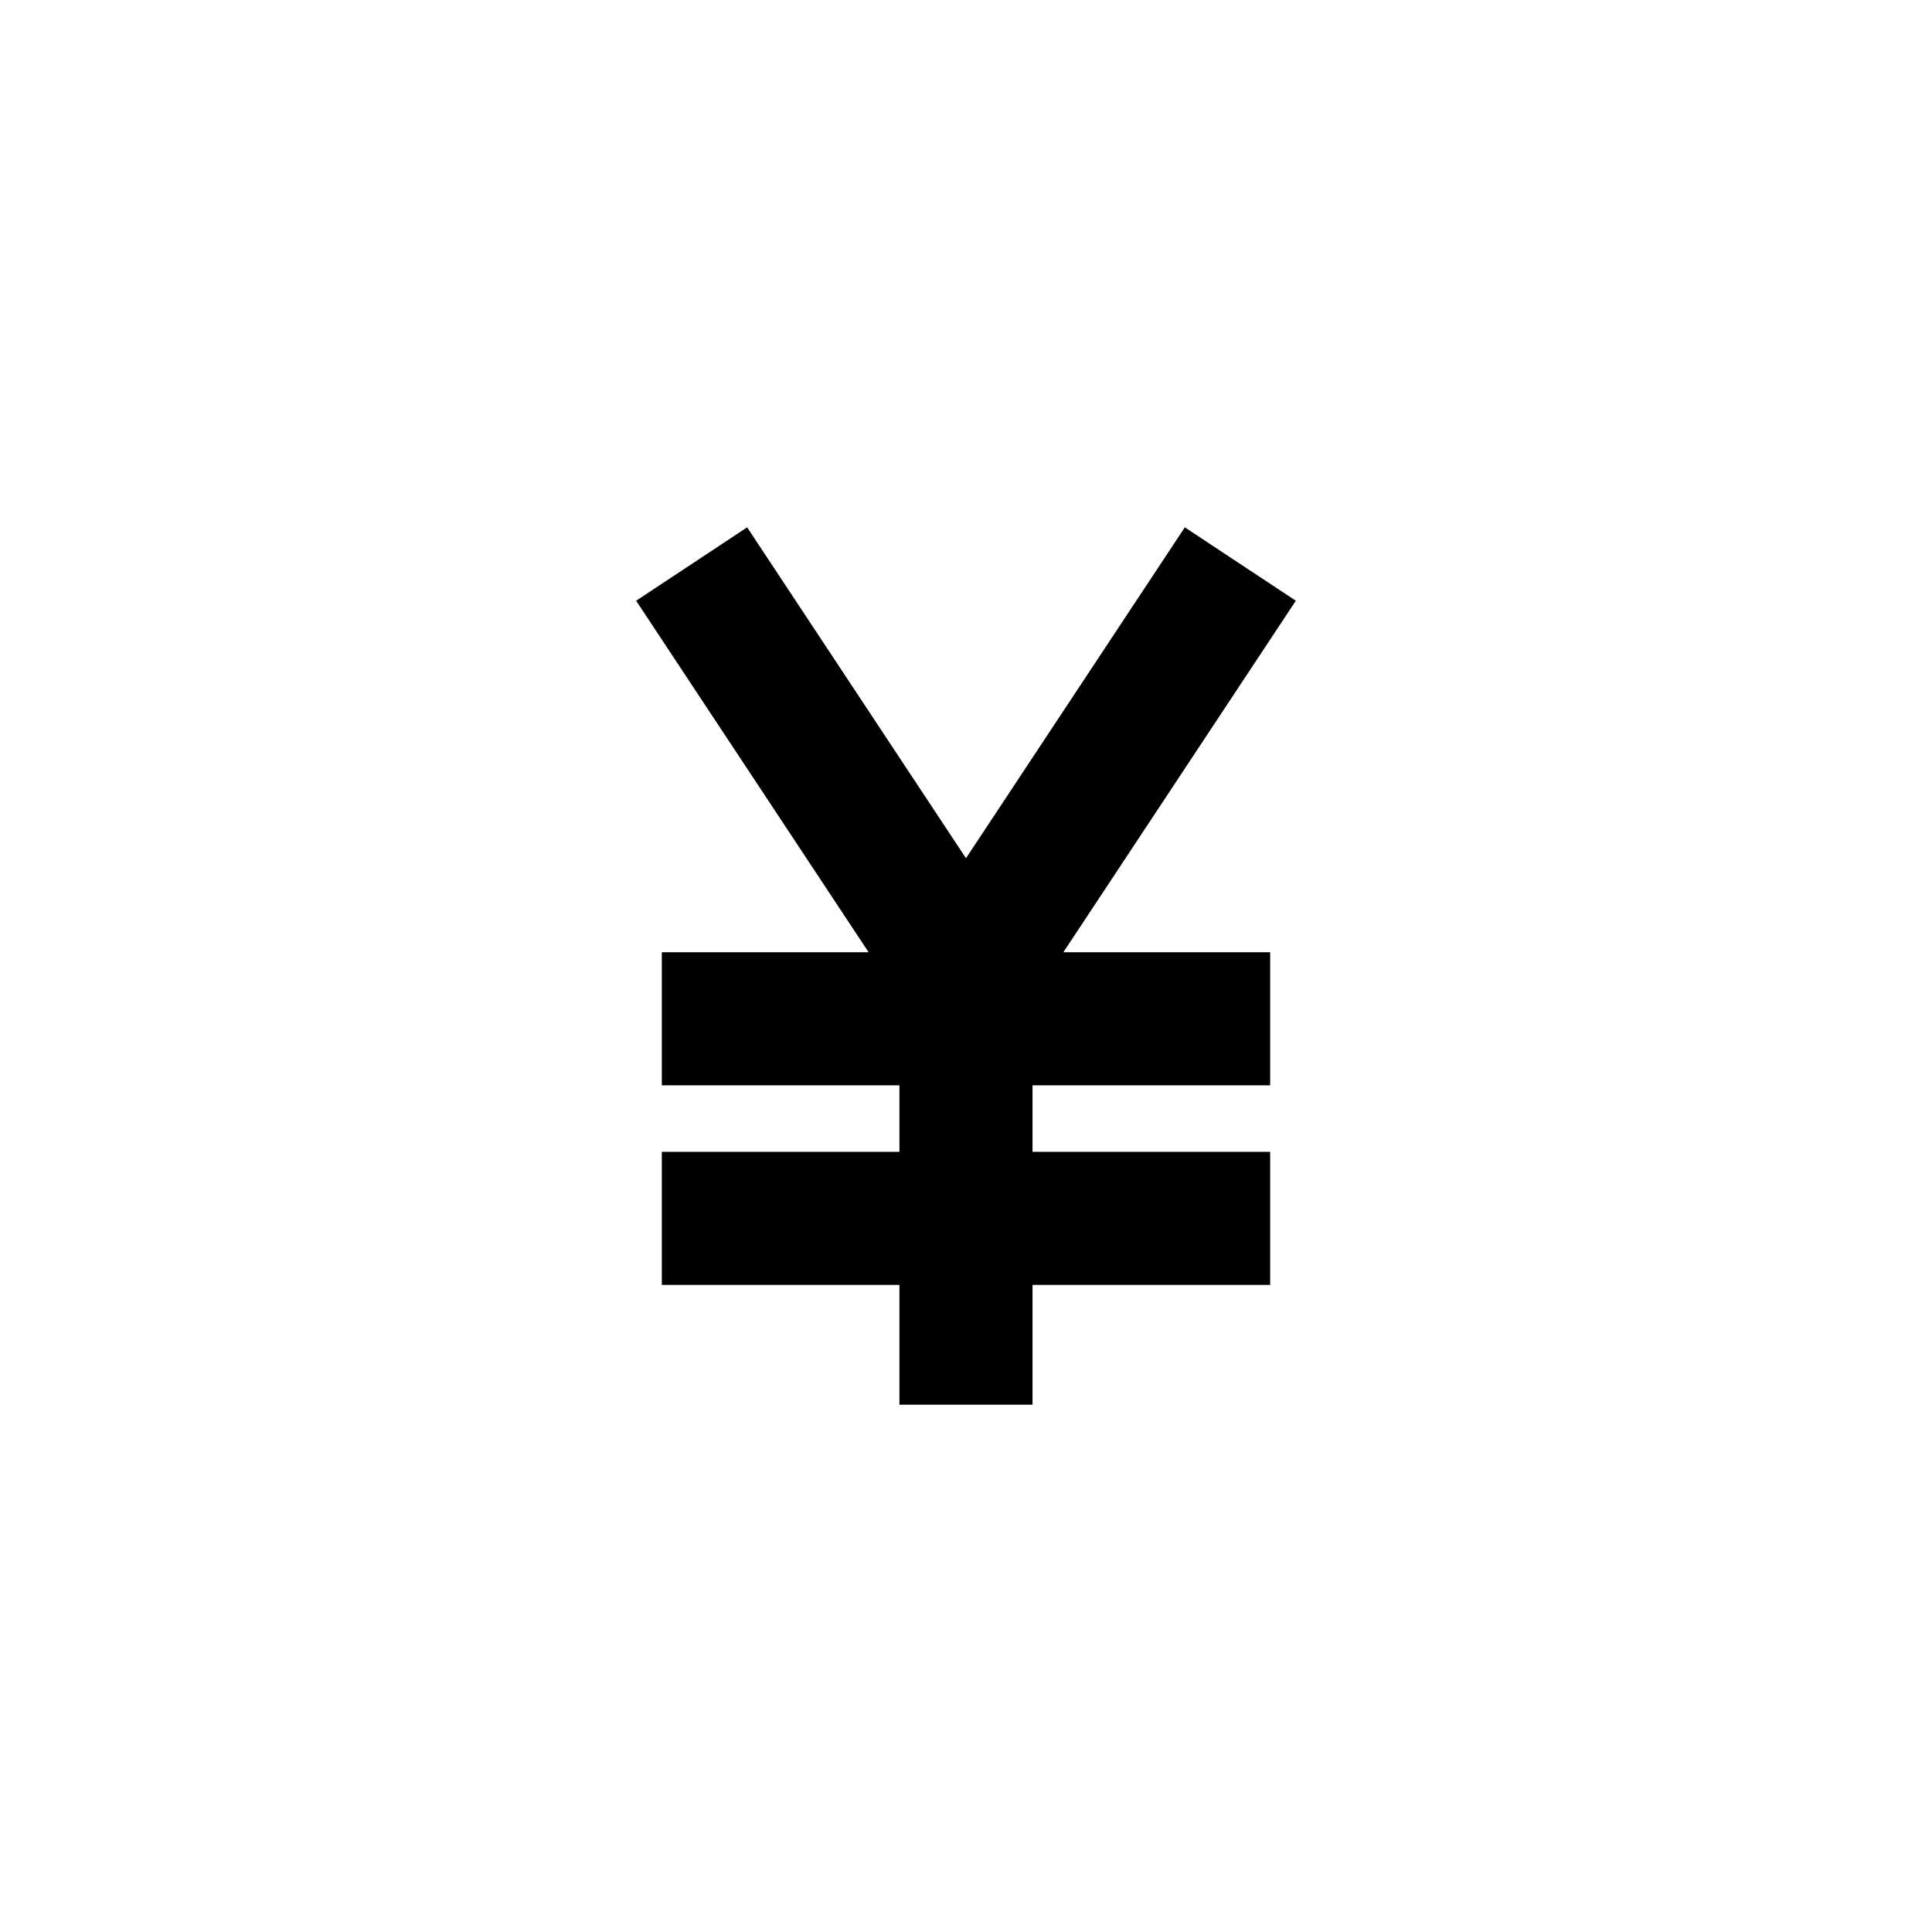
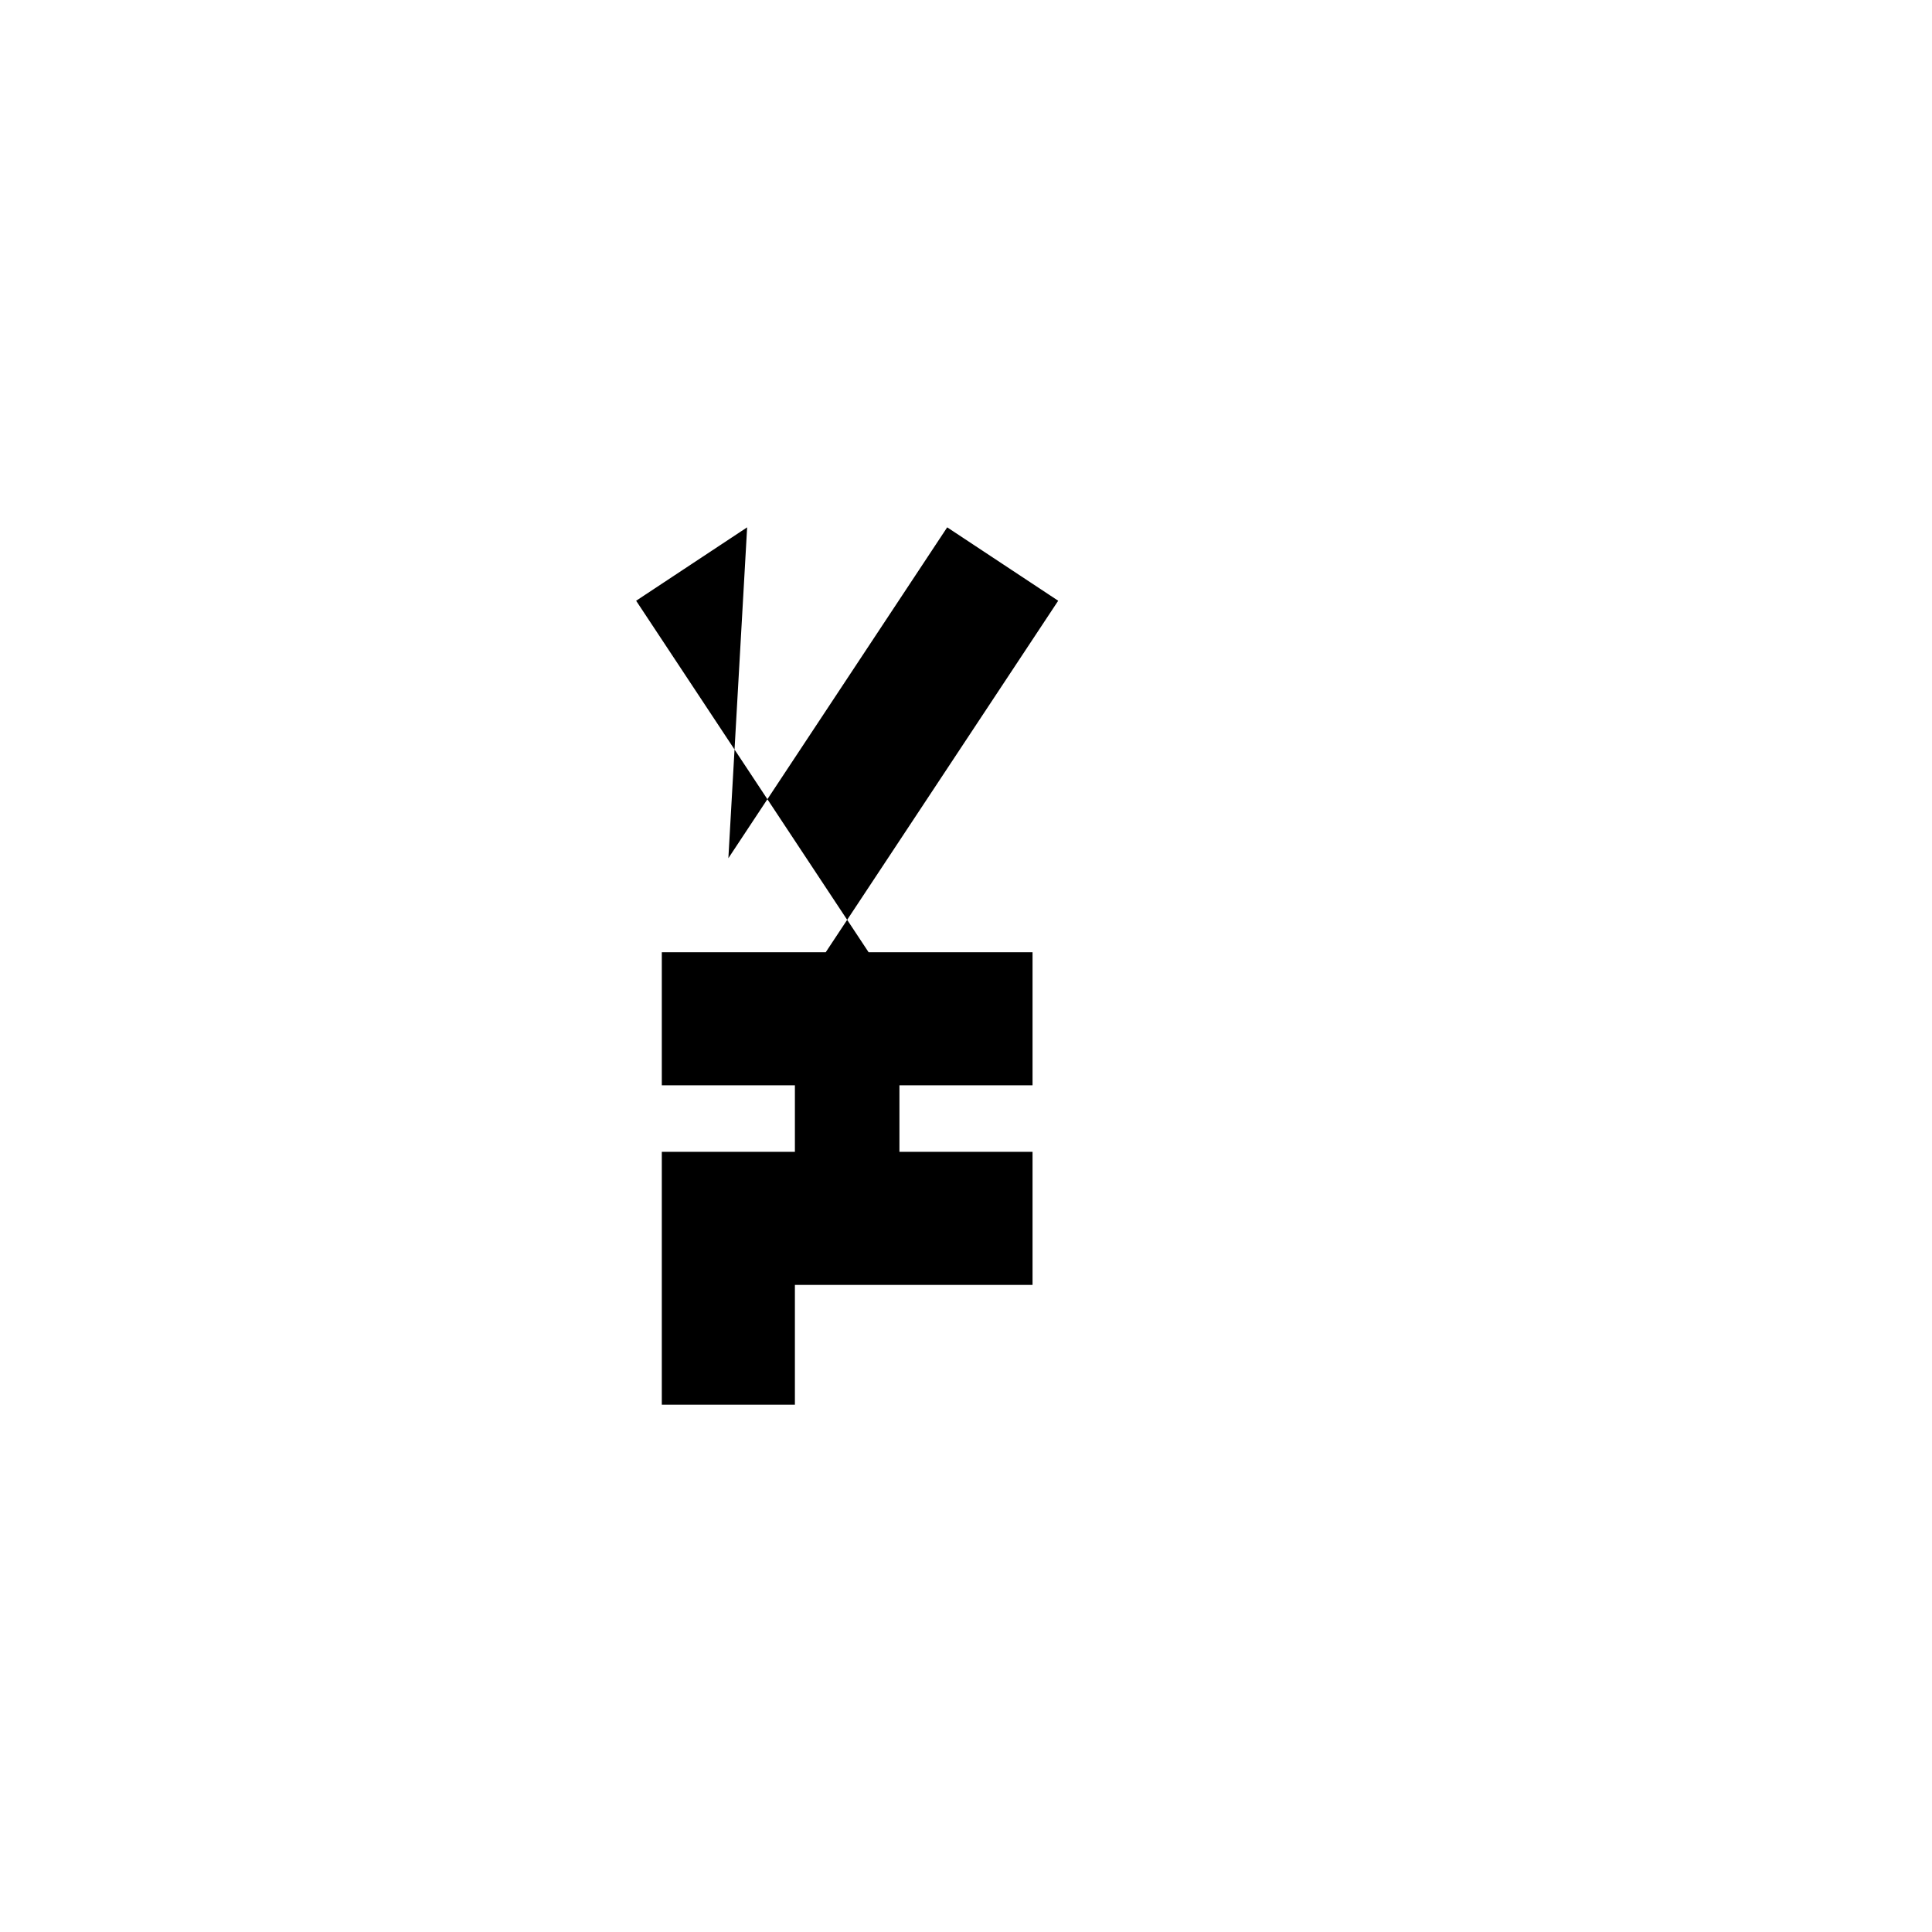
<svg xmlns="http://www.w3.org/2000/svg" fill="#000000" width="800px" height="800px" version="1.1" viewBox="144 144 512 512">
-   <path d="m342 283.75-29.418 19.453 61.605 93.148h-54.801v35.266h62.973v17.633h-62.973v35.266h62.973v31.742h35.27v-31.742h62.977v-35.266h-62.977v-17.633h62.977v-35.266h-54.805l61.605-93.148-29.418-19.453-57.992 87.688z" />
+   <path d="m342 283.75-29.418 19.453 61.605 93.148h-54.801v35.266h62.973v17.633h-62.973v35.266v31.742h35.27v-31.742h62.977v-35.266h-62.977v-17.633h62.977v-35.266h-54.805l61.605-93.148-29.418-19.453-57.992 87.688z" />
</svg>